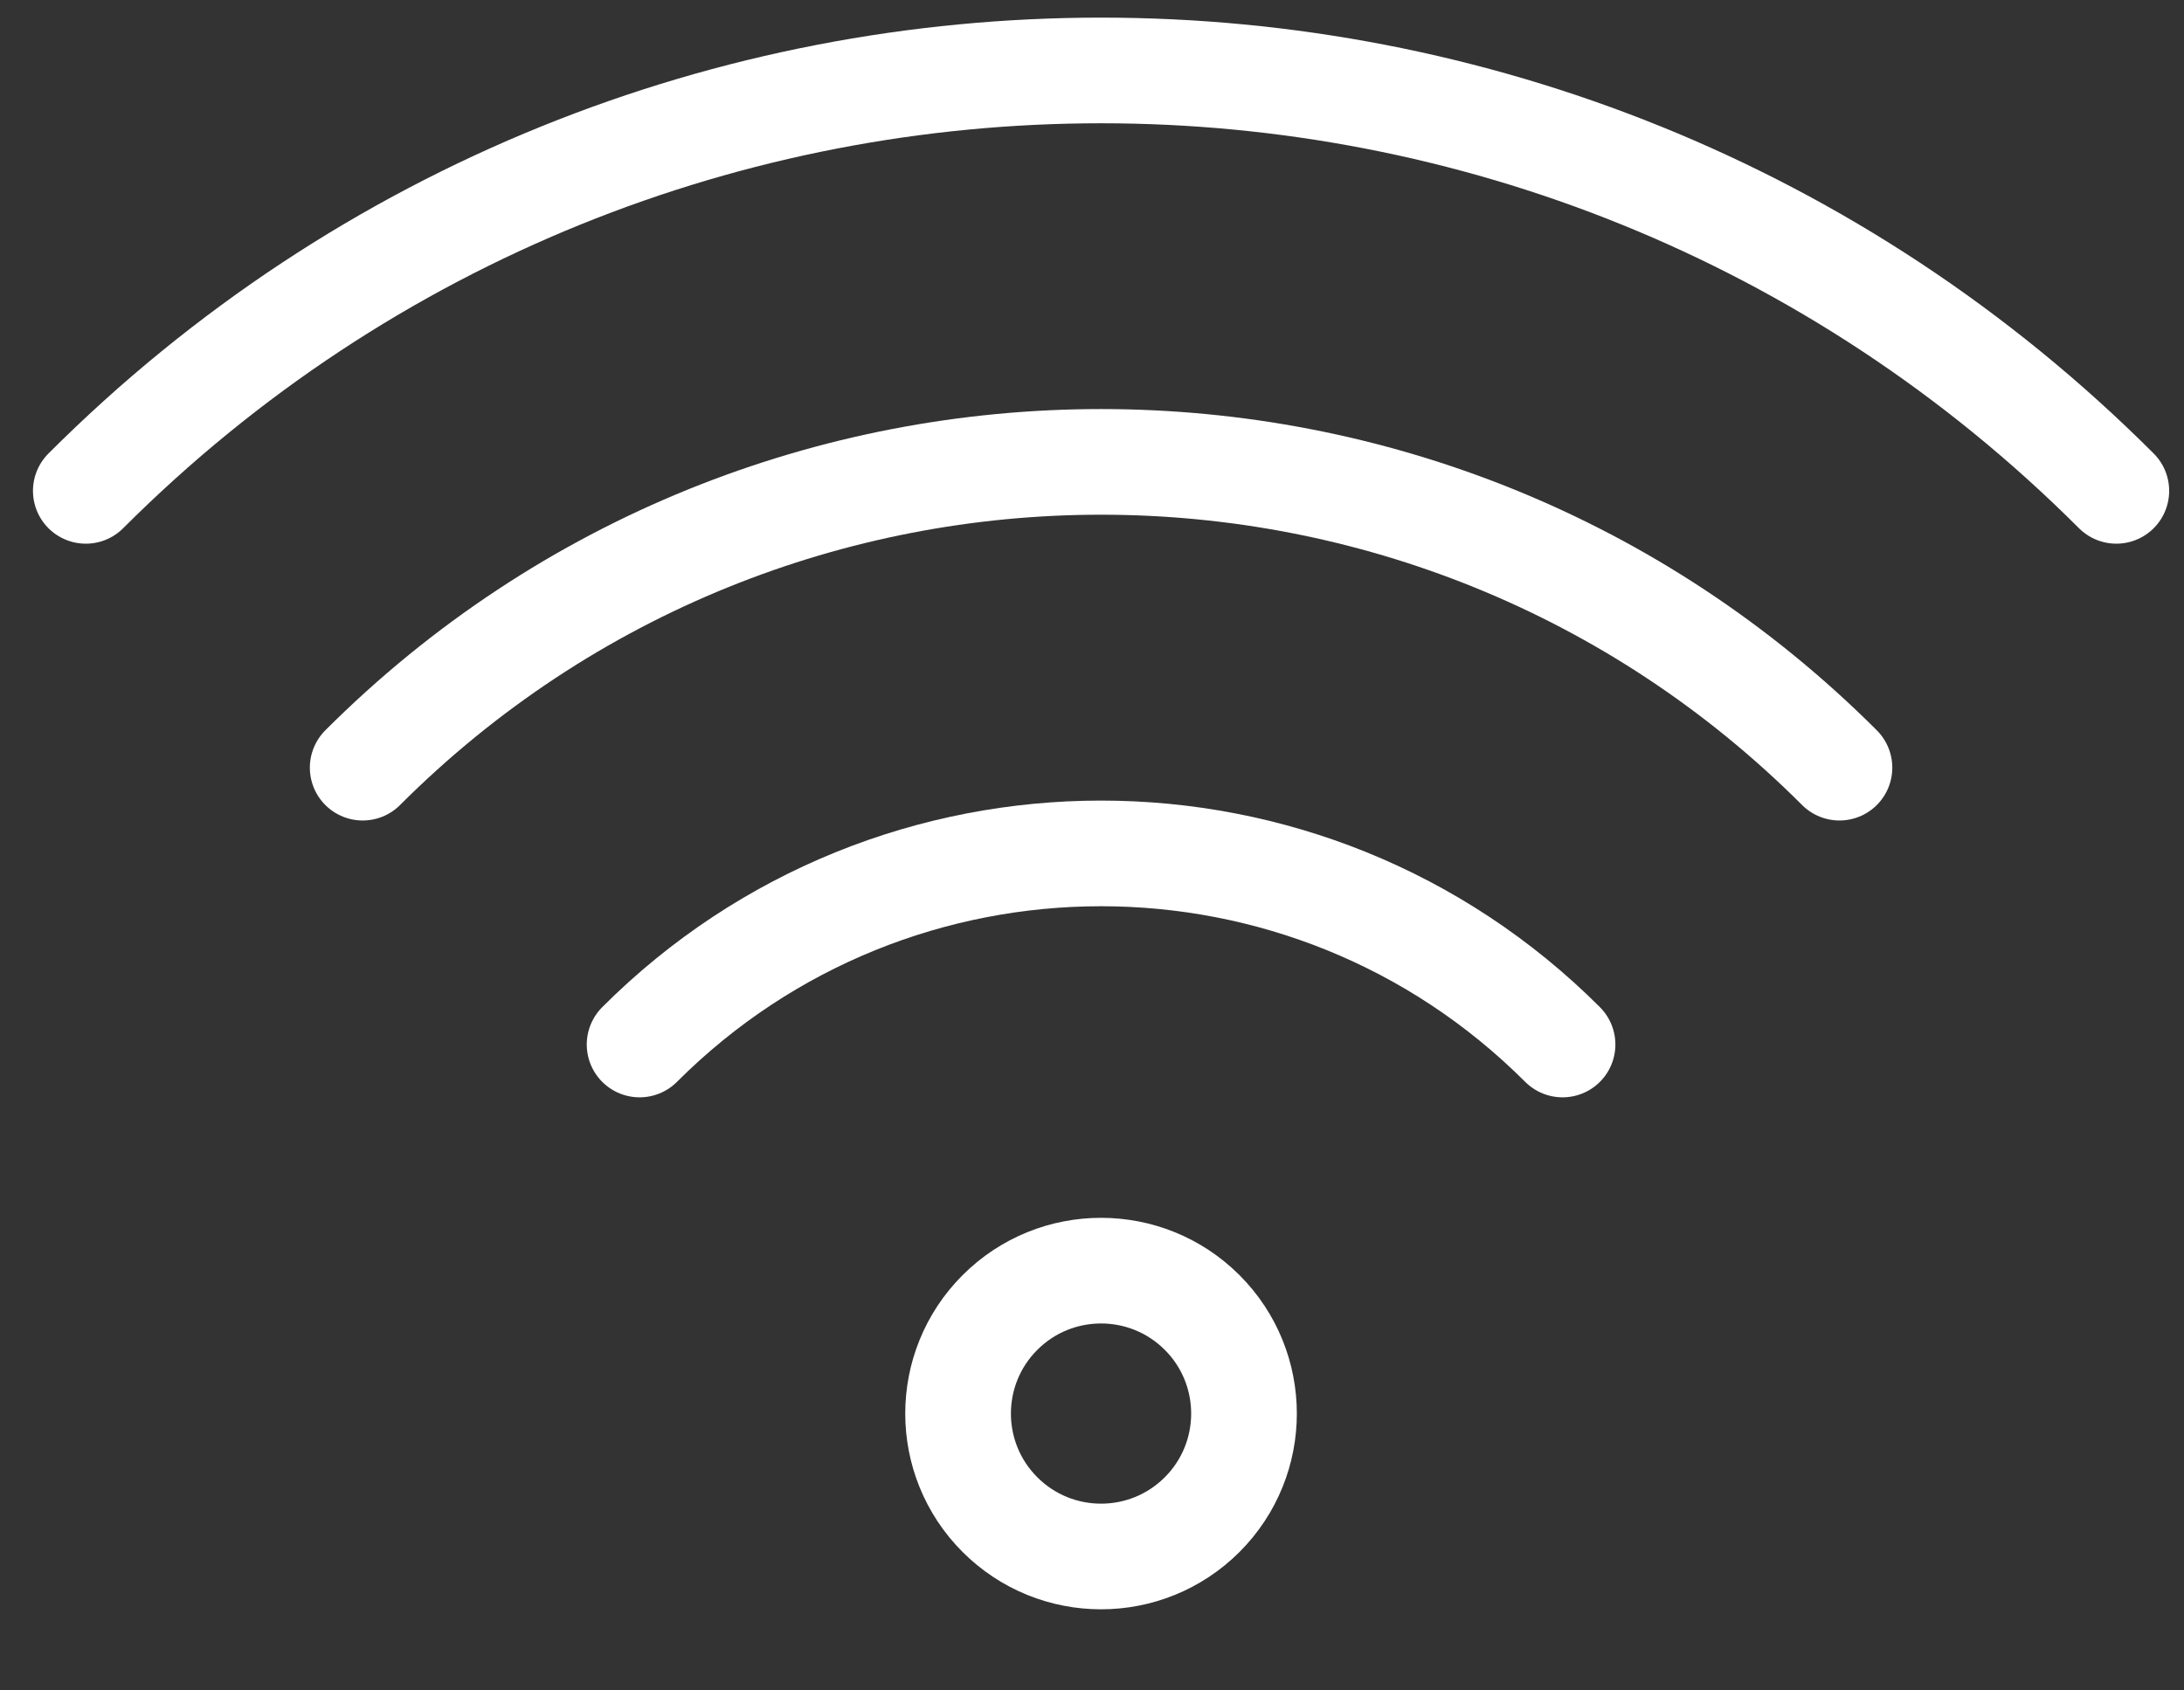
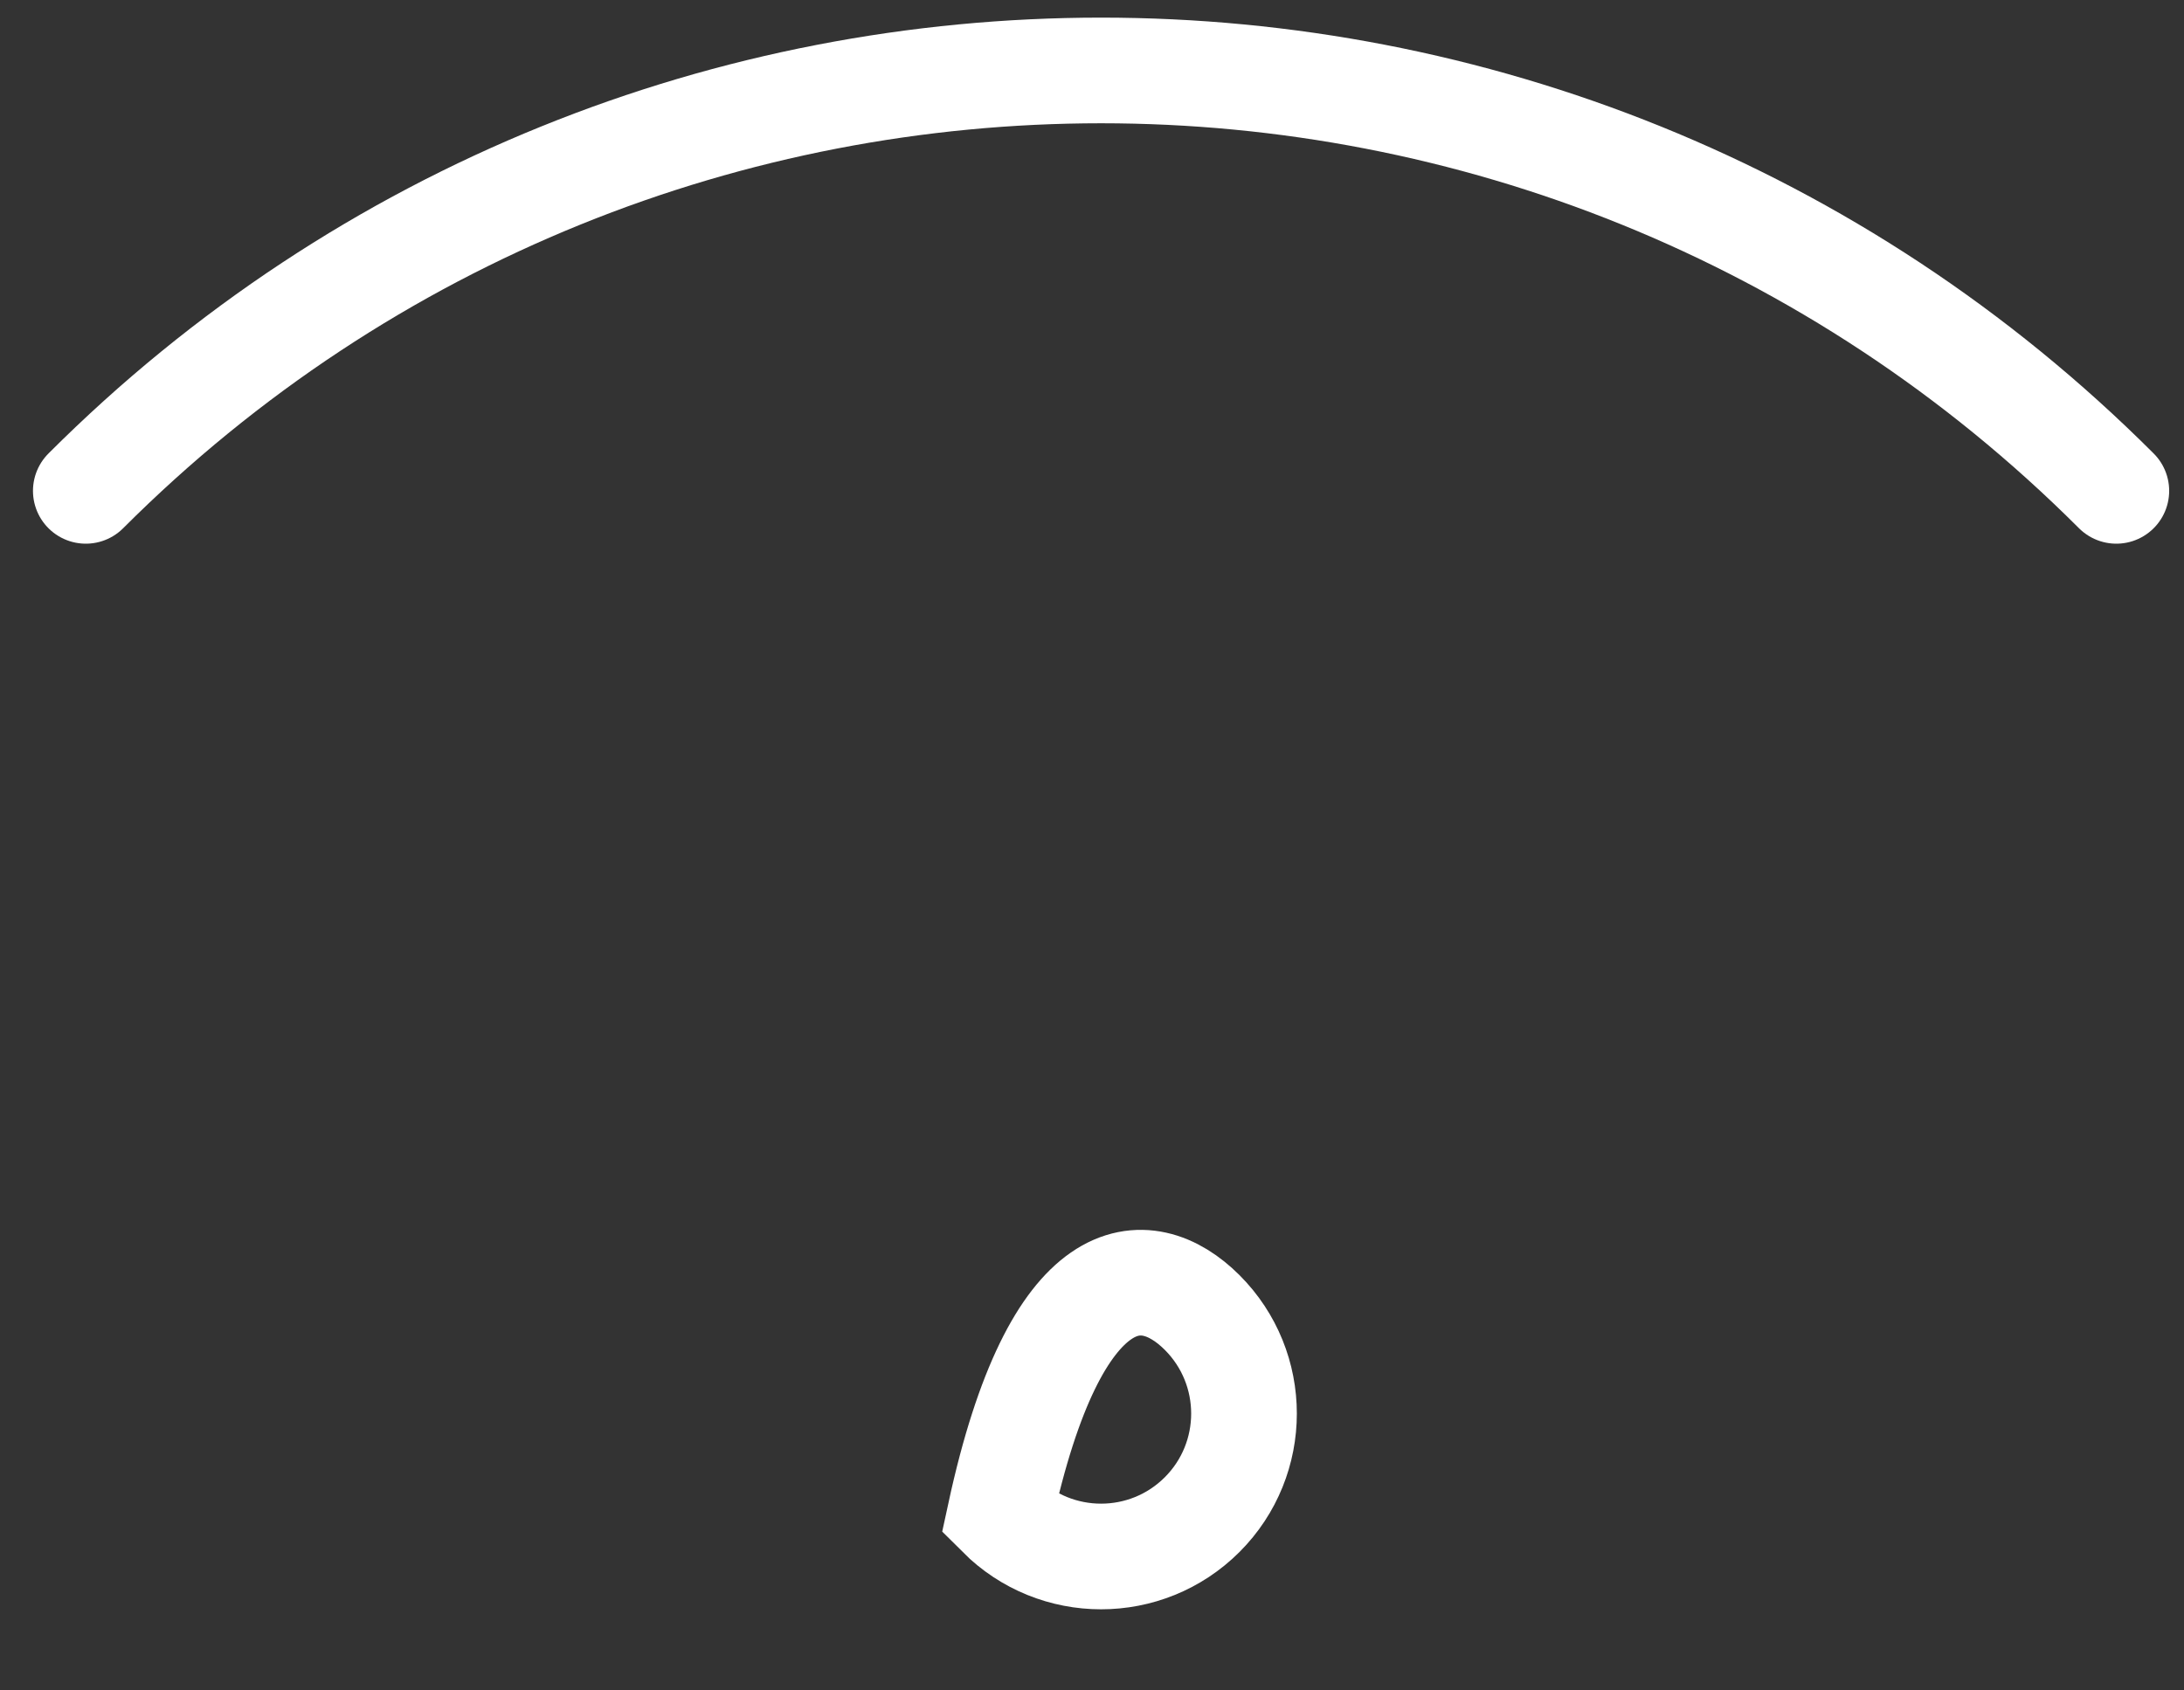
<svg xmlns="http://www.w3.org/2000/svg" width="62" height="48" viewBox="0 0 62 48" fill="none">
  <rect x="0" y="0" width="62" height="48" fill="#333333" stroke="none" />
-   <path d="M34.127 37.269C35.711 38.854 35.711 41.423 34.127 43.008C32.542 44.593 29.972 44.593 28.387 43.008C26.802 41.423 26.802 38.854 28.387 37.269C29.972 35.684 32.542 35.684 34.127 37.269Z" stroke="white" stroke-width="3" />
-   <path d="M44.358 29.659C37.123 22.424 25.392 22.424 18.157 29.659" stroke="white" stroke-width="3" stroke-linecap="round" />
-   <path d="M52.219 21.798C40.642 10.221 21.873 10.221 10.296 21.798" stroke="white" stroke-width="3" stroke-linecap="round" />
+   <path d="M34.127 37.269C35.711 38.854 35.711 41.423 34.127 43.008C32.542 44.593 29.972 44.593 28.387 43.008C29.972 35.684 32.542 35.684 34.127 37.269Z" stroke="white" stroke-width="3" />
  <path d="M60.079 13.938C44.161 -1.979 18.353 -1.979 2.436 13.938" stroke="white" stroke-width="3" stroke-linecap="round" />
</svg>